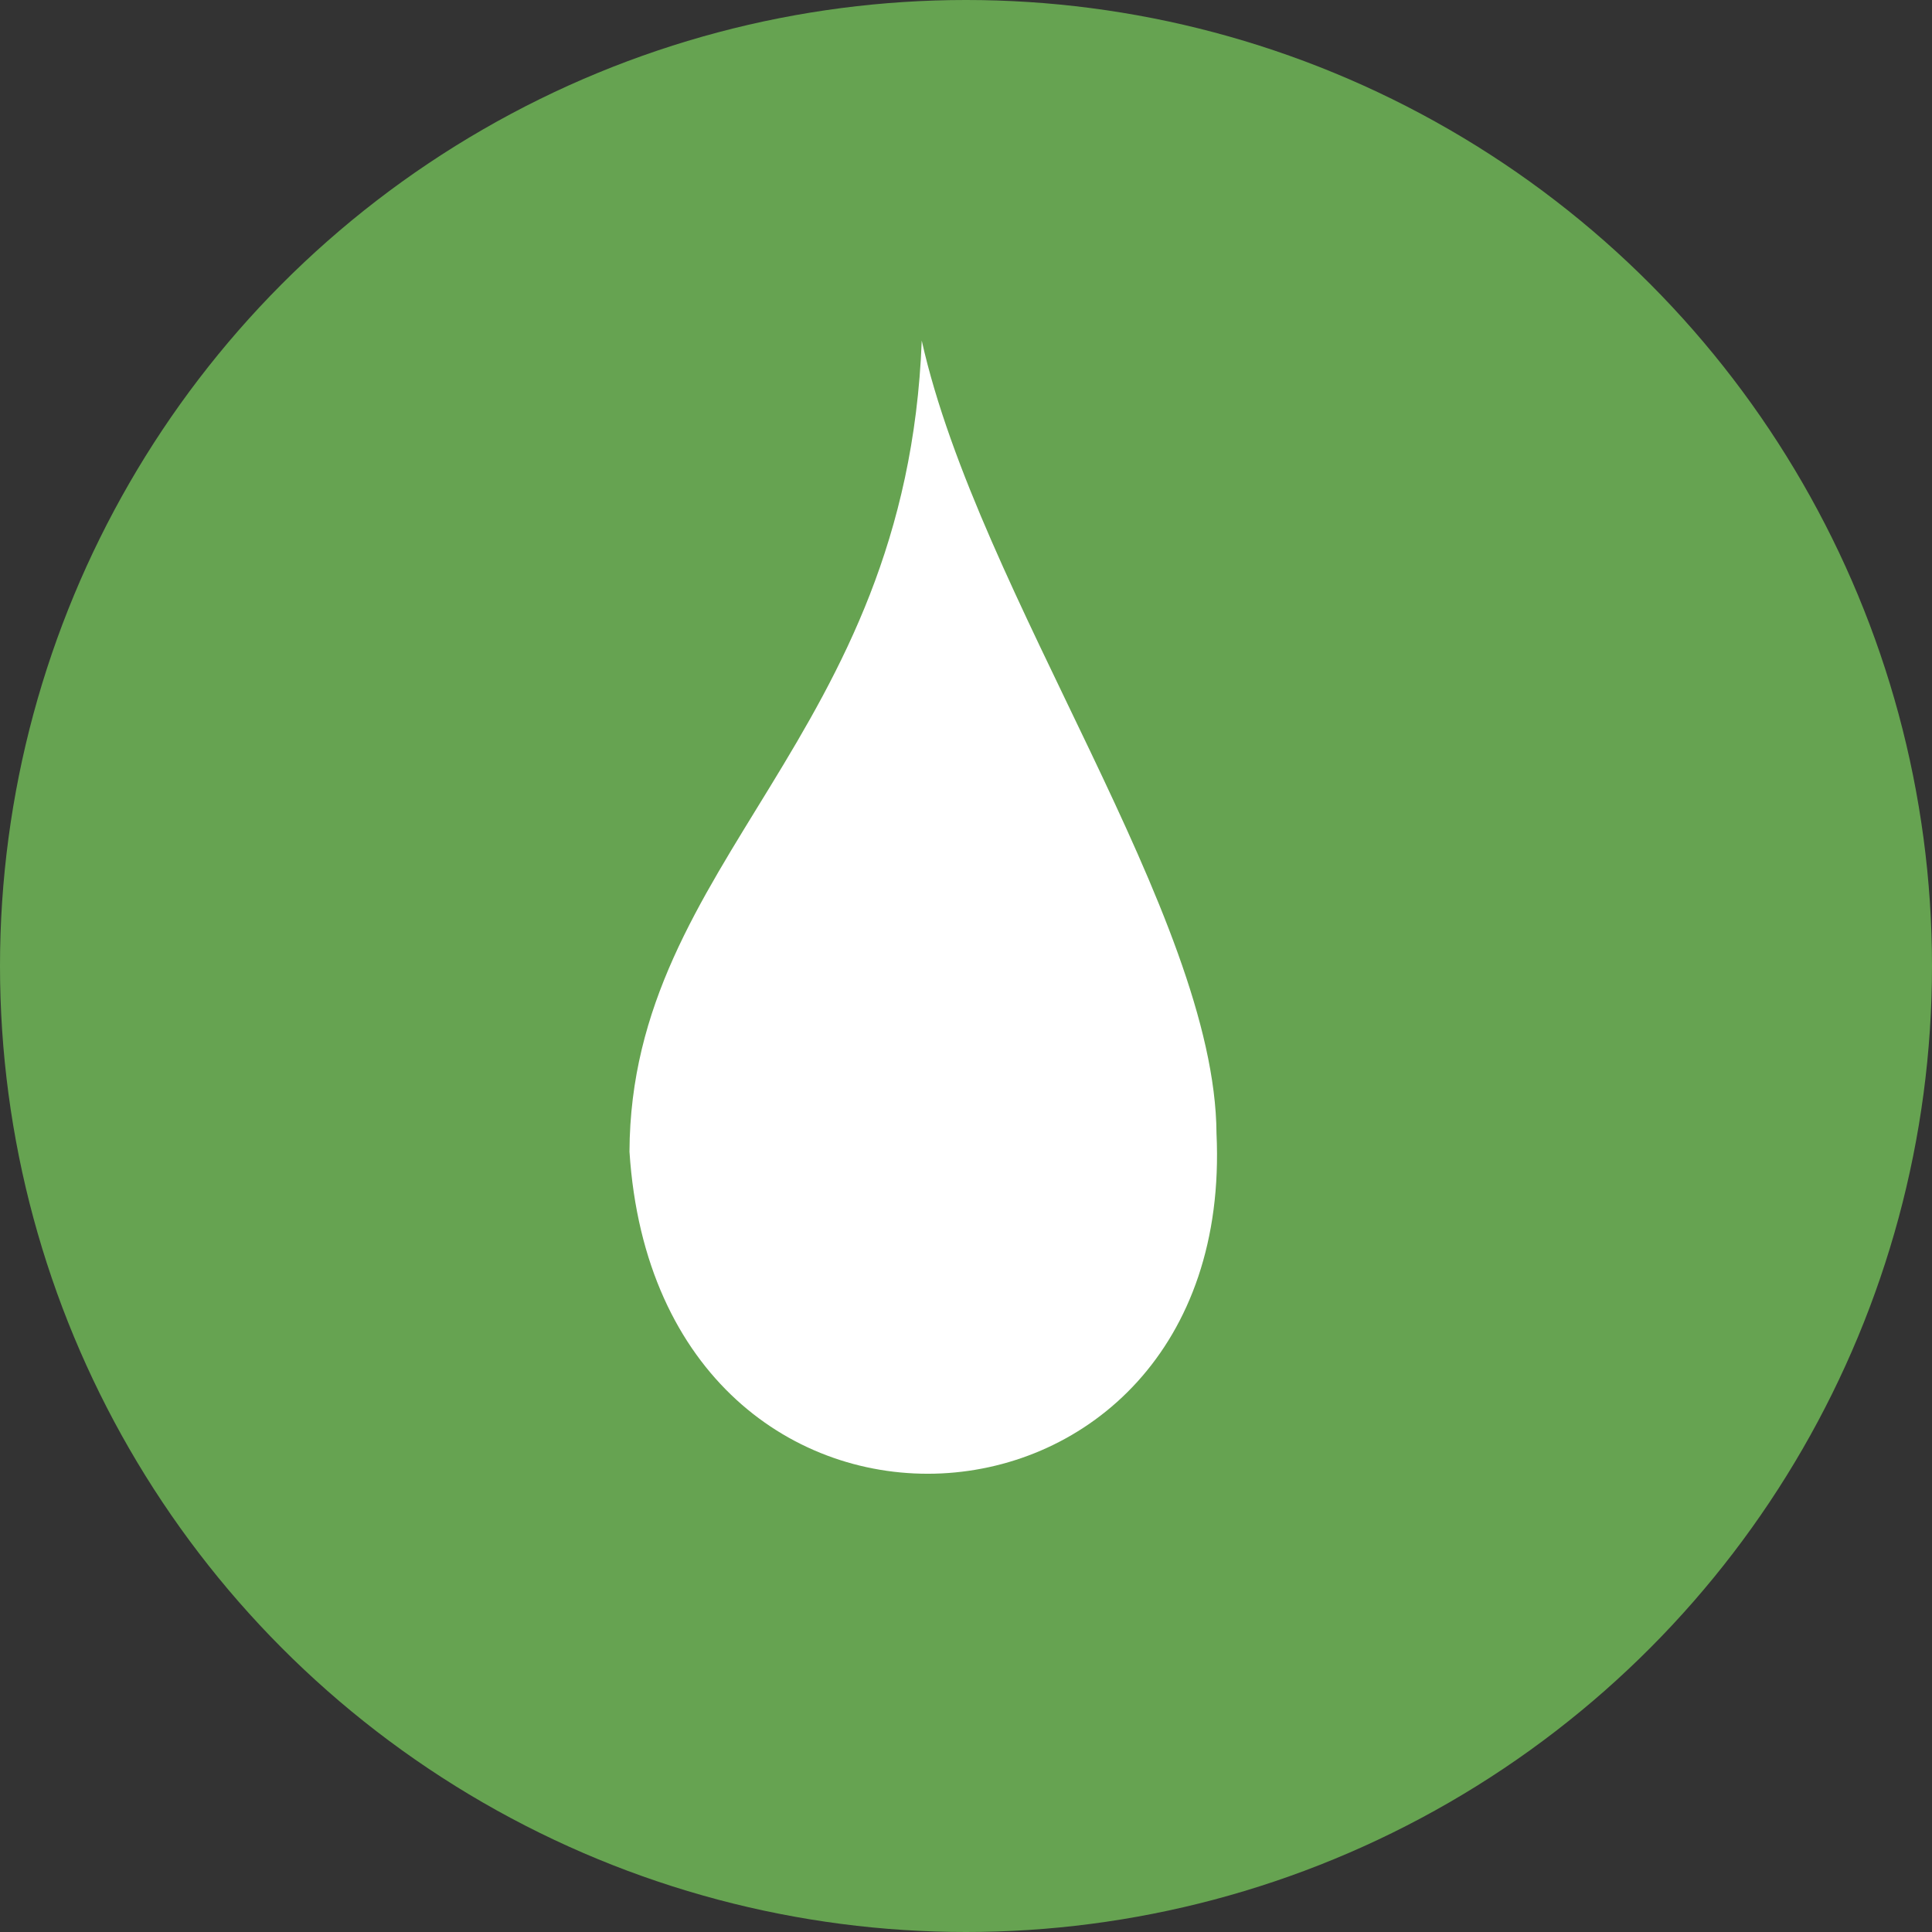
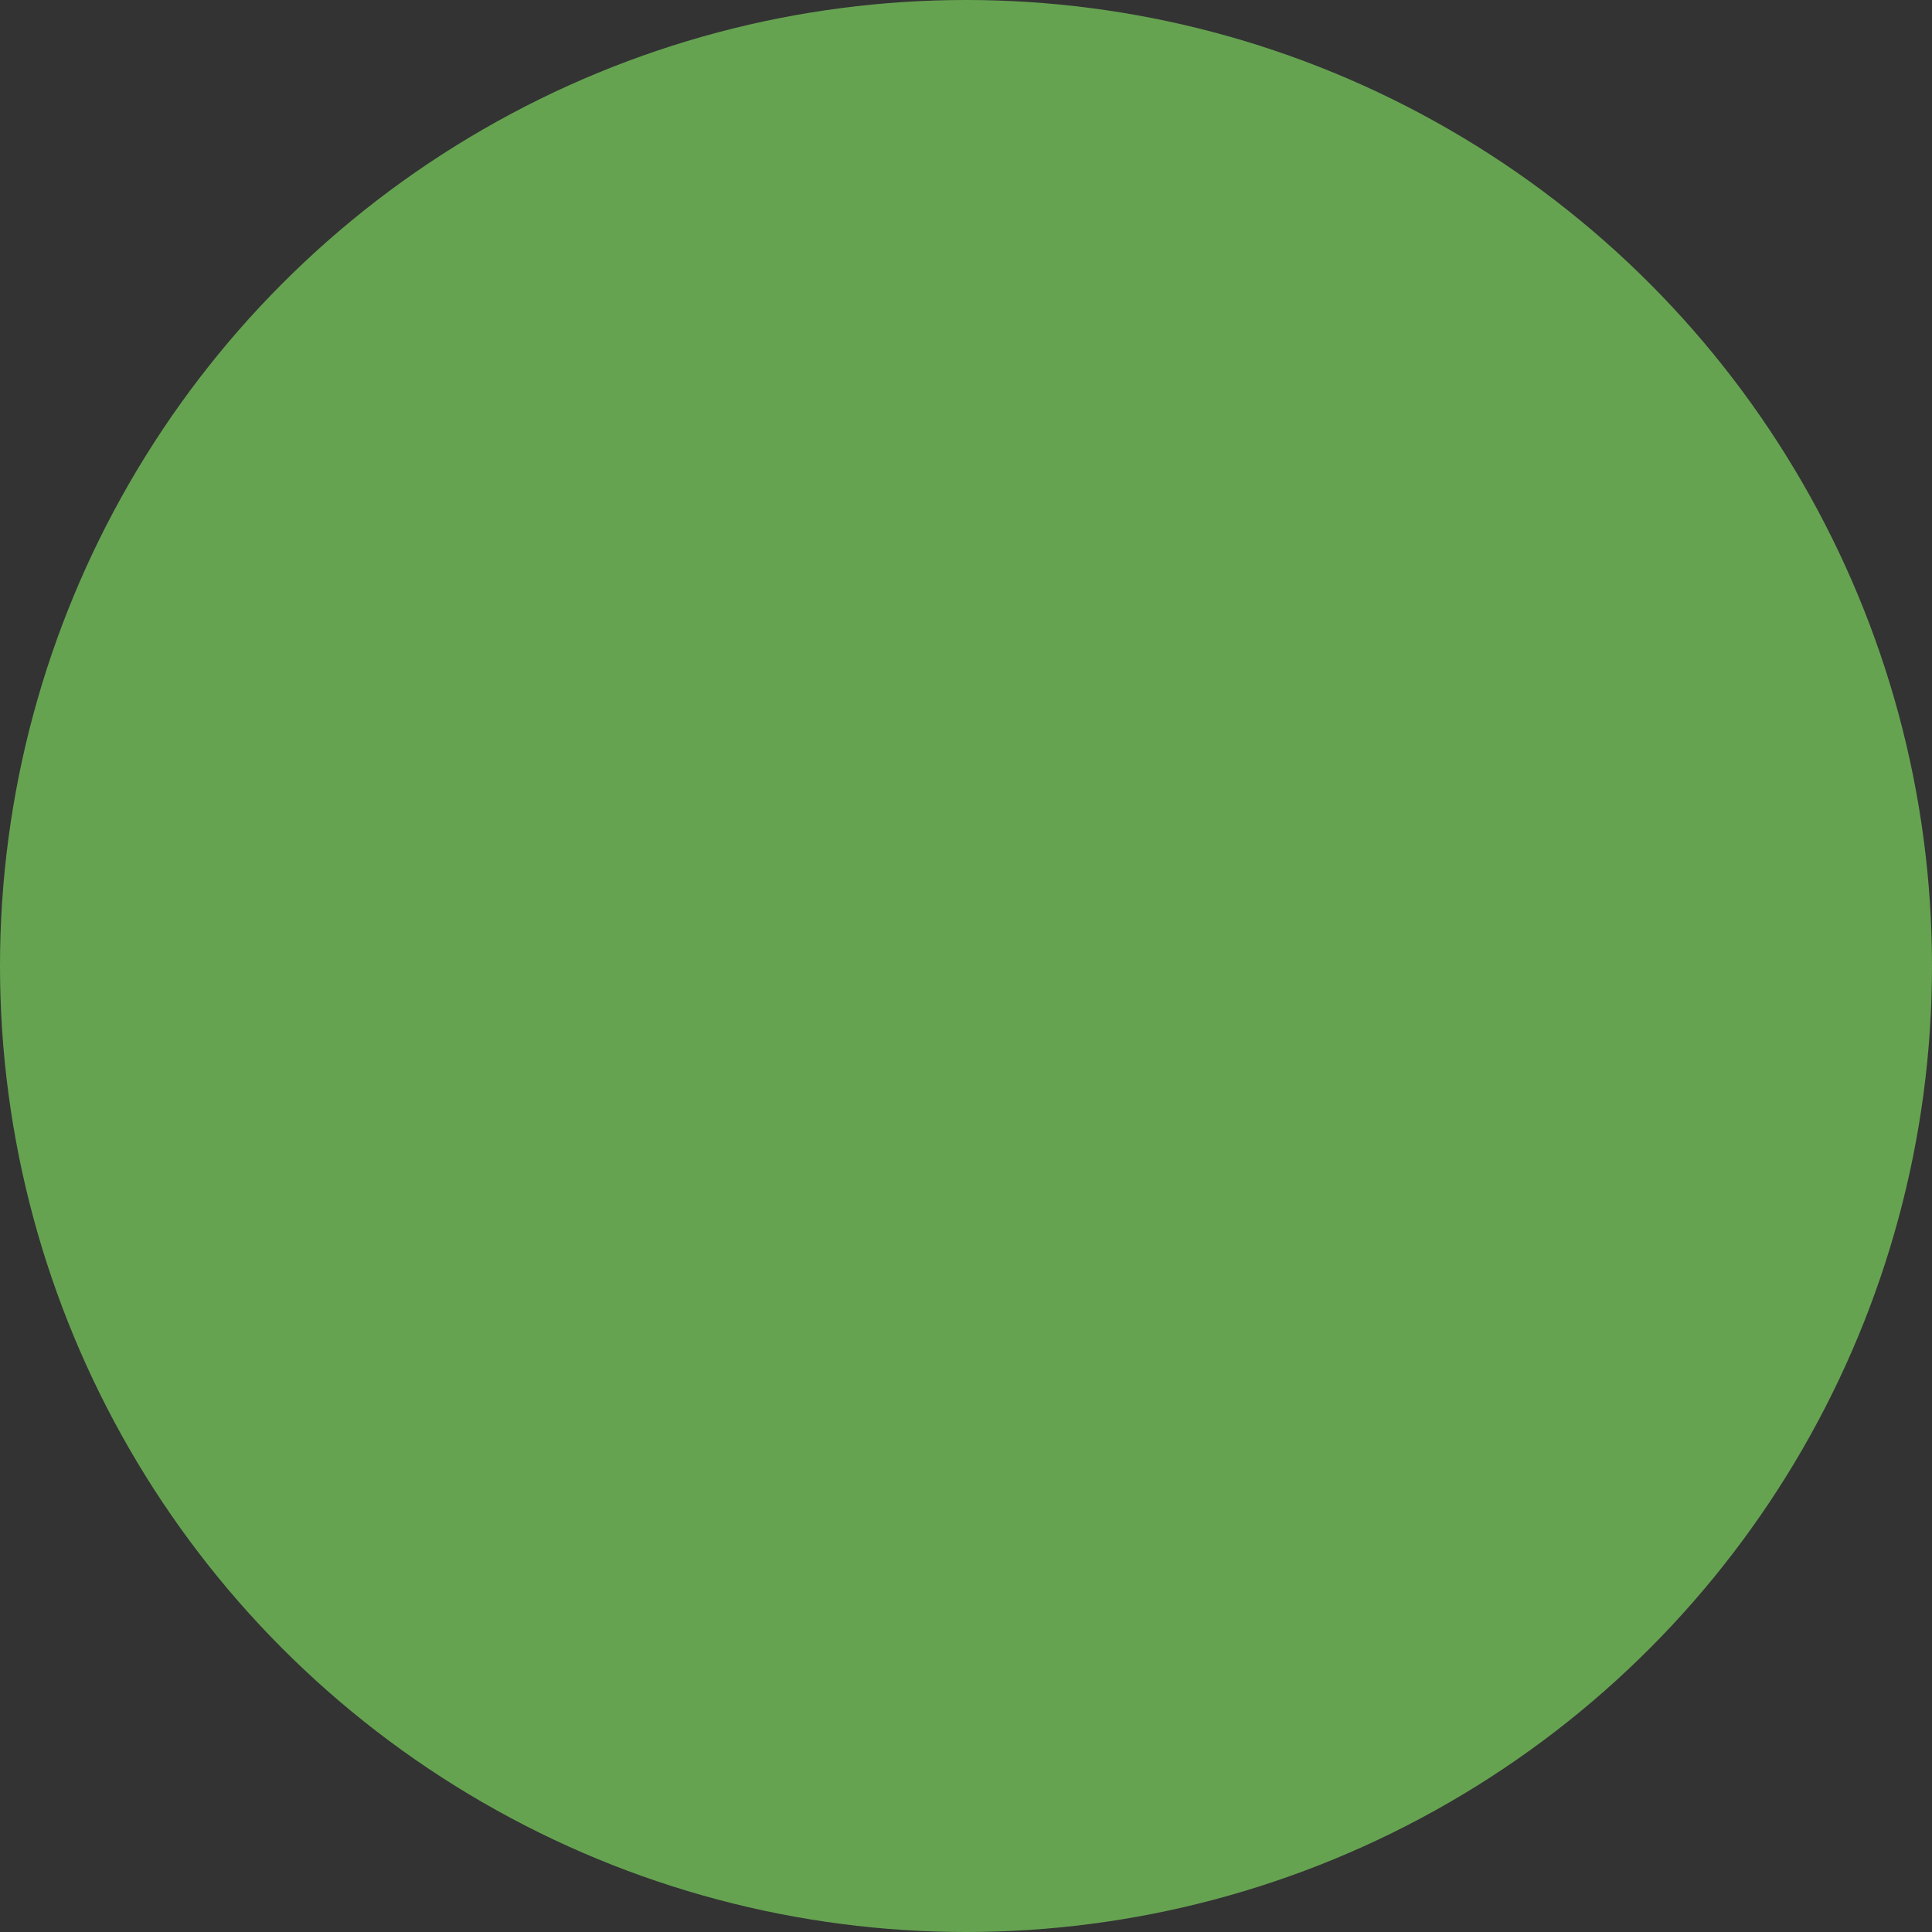
<svg xmlns="http://www.w3.org/2000/svg" id="Group_642" data-name="Group 642" width="27.85" height="27.85" viewBox="0 0 27.85 27.85">
  <rect x="0" y="0" width="27.85" height="27.85" fill="#333333" stroke="none" />
  <defs>
    <clipPath id="clip-path">
-       <rect id="Rectangle_442" data-name="Rectangle 442" width="8.469" height="16.336" fill="#fff" />
-     </clipPath>
+       </clipPath>
  </defs>
  <circle id="Ellipse_237" data-name="Ellipse 237" cx="13.925" cy="13.925" r="13.925" transform="translate(0 0)" fill="#66a351" />
  <g id="Group_612" data-name="Group 612" transform="translate(9.074 4.91)">
    <g id="Group_611" data-name="Group 611" clip-path="url(#clip-path)">
-       <path id="Path_1558" data-name="Path 1558" d="M0,11.691c.419,6.5,8.754,5.957,8.462-.263C8.443,8.287,5.033,3.667,4.213,0,3.994,5.754.018,7.477,0,11.691Z" fill="#fff" />
-     </g>
+       </g>
  </g>
</svg>